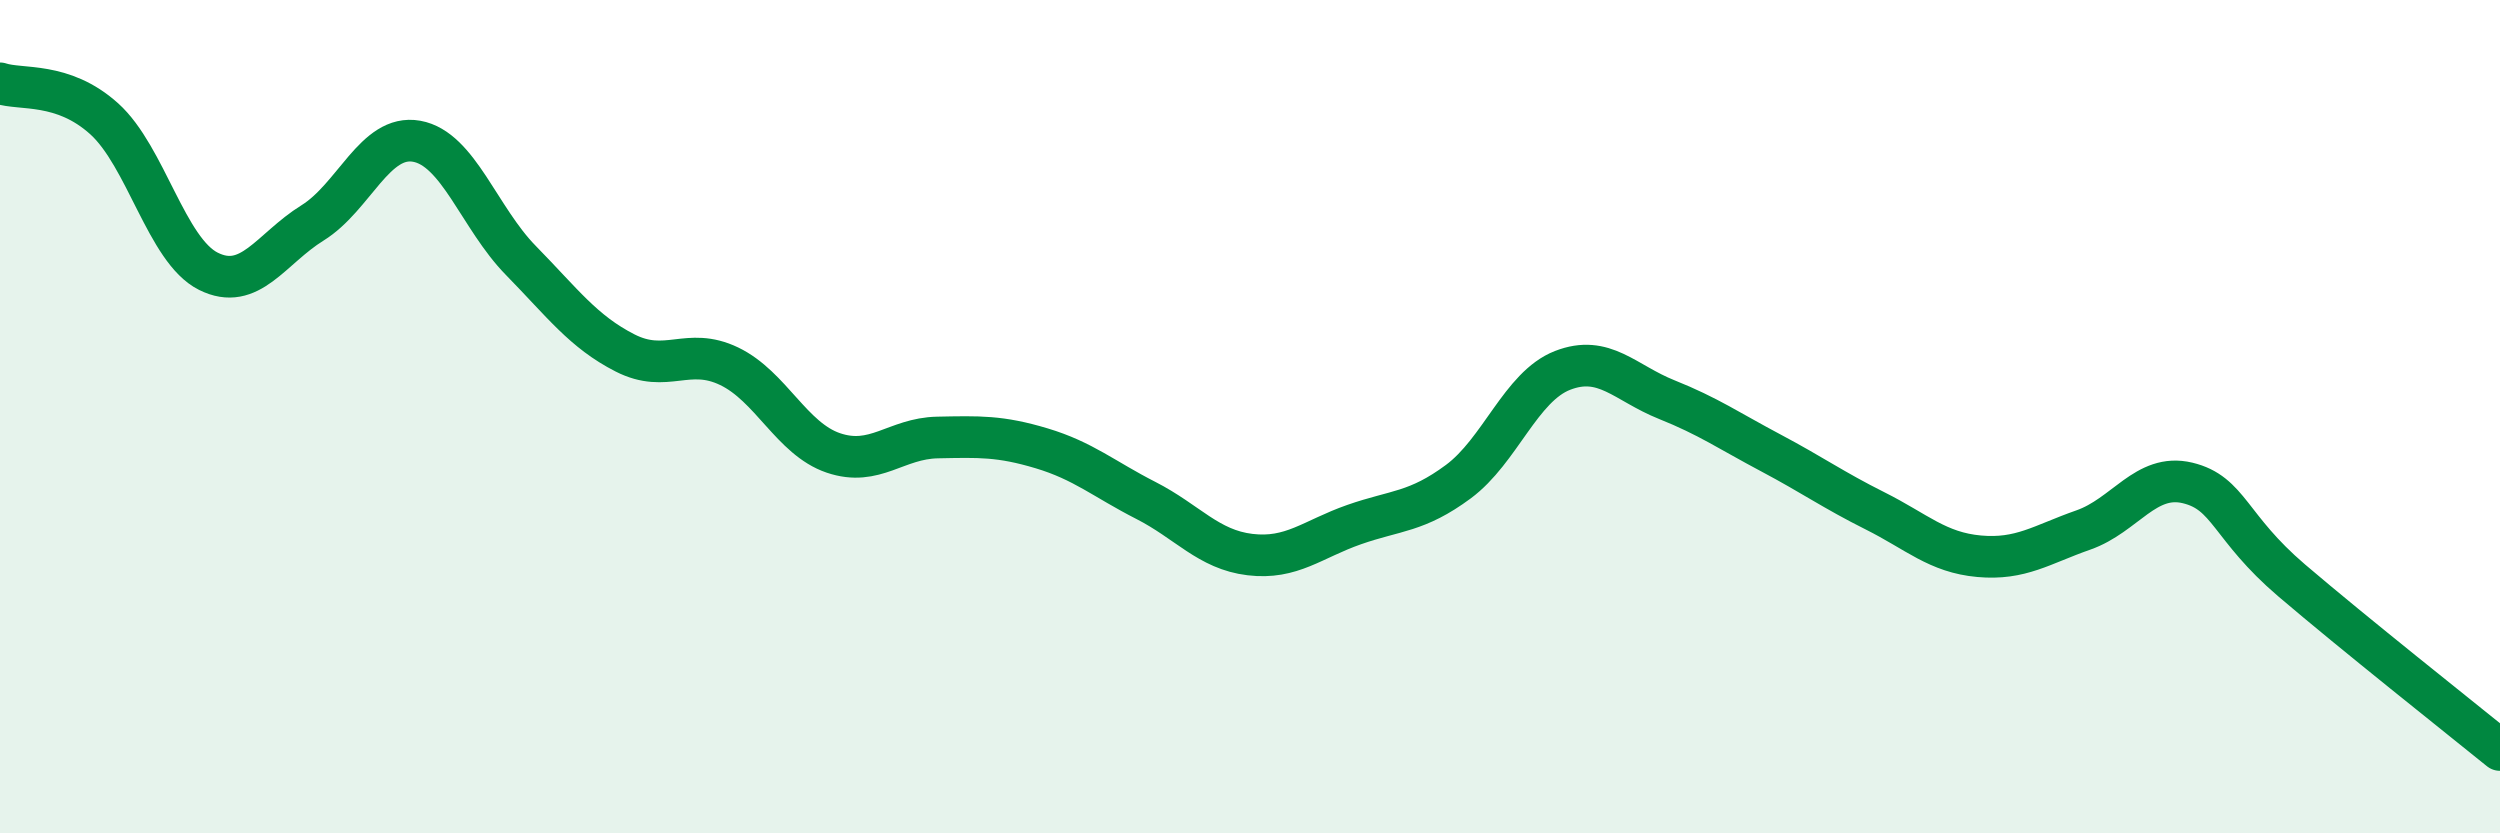
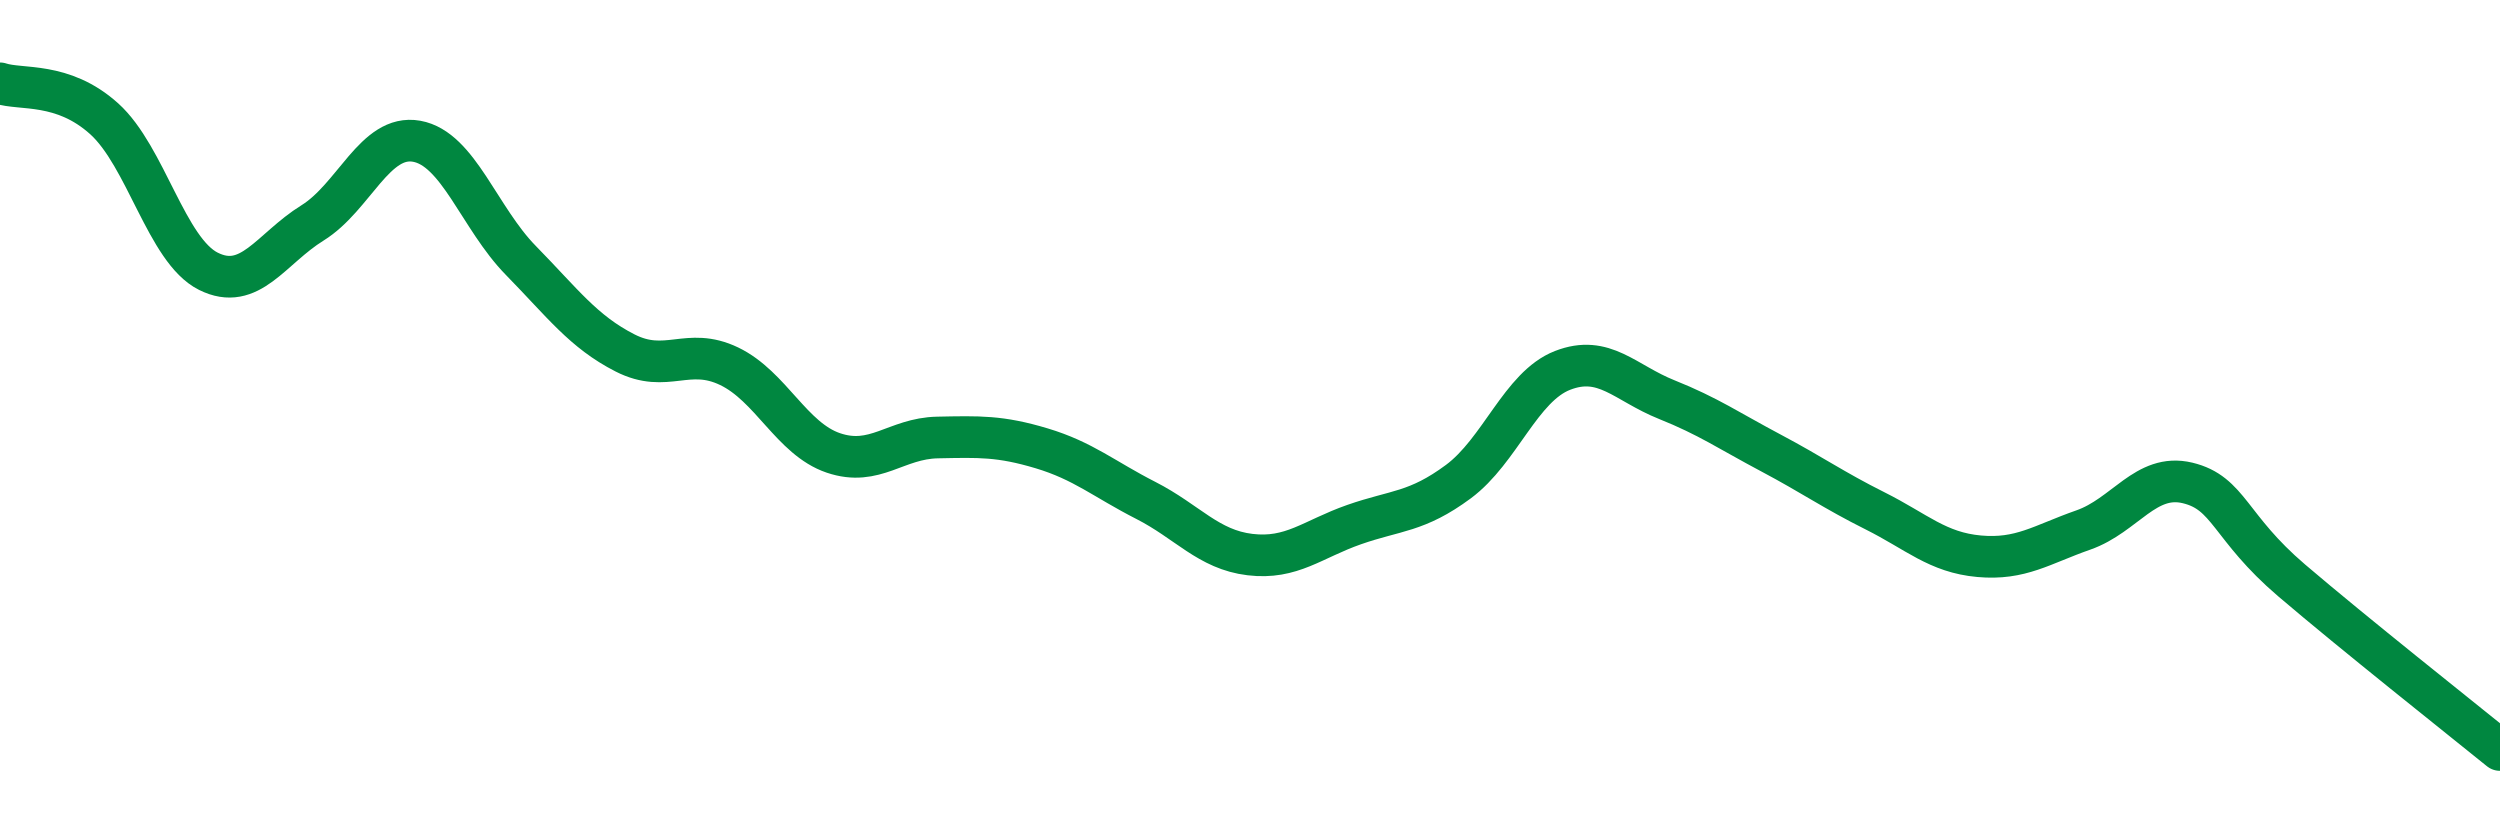
<svg xmlns="http://www.w3.org/2000/svg" width="60" height="20" viewBox="0 0 60 20">
-   <path d="M 0,2 C 0.5,2.17 1.5,1.95 2.5,2.85 C 3.5,3.75 4,6.01 5,6.51 C 6,7.01 6.5,5.97 7.5,5.35 C 8.5,4.73 9,3.21 10,3.39 C 11,3.57 11.5,5.23 12.5,6.25 C 13.5,7.27 14,7.96 15,8.47 C 16,8.98 16.5,8.31 17.5,8.79 C 18.5,9.27 19,10.53 20,10.87 C 21,11.21 21.5,10.52 22.5,10.5 C 23.5,10.48 24,10.46 25,10.76 C 26,11.06 26.5,11.5 27.5,12.01 C 28.5,12.52 29,13.19 30,13.31 C 31,13.43 31.5,12.94 32.5,12.59 C 33.5,12.24 34,12.3 35,11.56 C 36,10.82 36.5,9.28 37.5,8.89 C 38.5,8.5 39,9.19 40,9.59 C 41,9.99 41.5,10.34 42.5,10.87 C 43.5,11.4 44,11.76 45,12.26 C 46,12.76 46.5,13.26 47.5,13.35 C 48.5,13.44 49,13.07 50,12.72 C 51,12.37 51.5,11.35 52.5,11.59 C 53.5,11.83 53.5,12.65 55,13.93 C 56.5,15.21 59,17.19 60,18L60 20L0 20Z" fill="#008740" opacity="0.1" stroke-linecap="round" stroke-linejoin="round" />
  <path d="M 0,2 C 0.5,2.17 1.5,1.95 2.5,2.85 C 3.5,3.75 4,6.01 5,6.51 C 6,7.01 6.5,5.97 7.5,5.35 C 8.5,4.73 9,3.21 10,3.39 C 11,3.57 11.5,5.23 12.5,6.25 C 13.5,7.27 14,7.96 15,8.47 C 16,8.98 16.5,8.31 17.5,8.79 C 18.5,9.27 19,10.53 20,10.87 C 21,11.21 21.5,10.52 22.5,10.5 C 23.5,10.48 24,10.46 25,10.76 C 26,11.06 26.5,11.5 27.5,12.01 C 28.5,12.52 29,13.19 30,13.31 C 31,13.43 31.5,12.94 32.5,12.59 C 33.5,12.24 34,12.3 35,11.56 C 36,10.82 36.5,9.28 37.5,8.89 C 38.5,8.5 39,9.19 40,9.59 C 41,9.99 41.5,10.34 42.5,10.87 C 43.5,11.4 44,11.76 45,12.26 C 46,12.76 46.5,13.26 47.5,13.35 C 48.5,13.44 49,13.07 50,12.72 C 51,12.37 51.5,11.35 52.5,11.59 C 53.5,11.83 53.5,12.65 55,13.93 C 56.5,15.21 59,17.19 60,18" stroke="#008740" stroke-width="1" fill="none" stroke-linecap="round" stroke-linejoin="round" />
</svg>